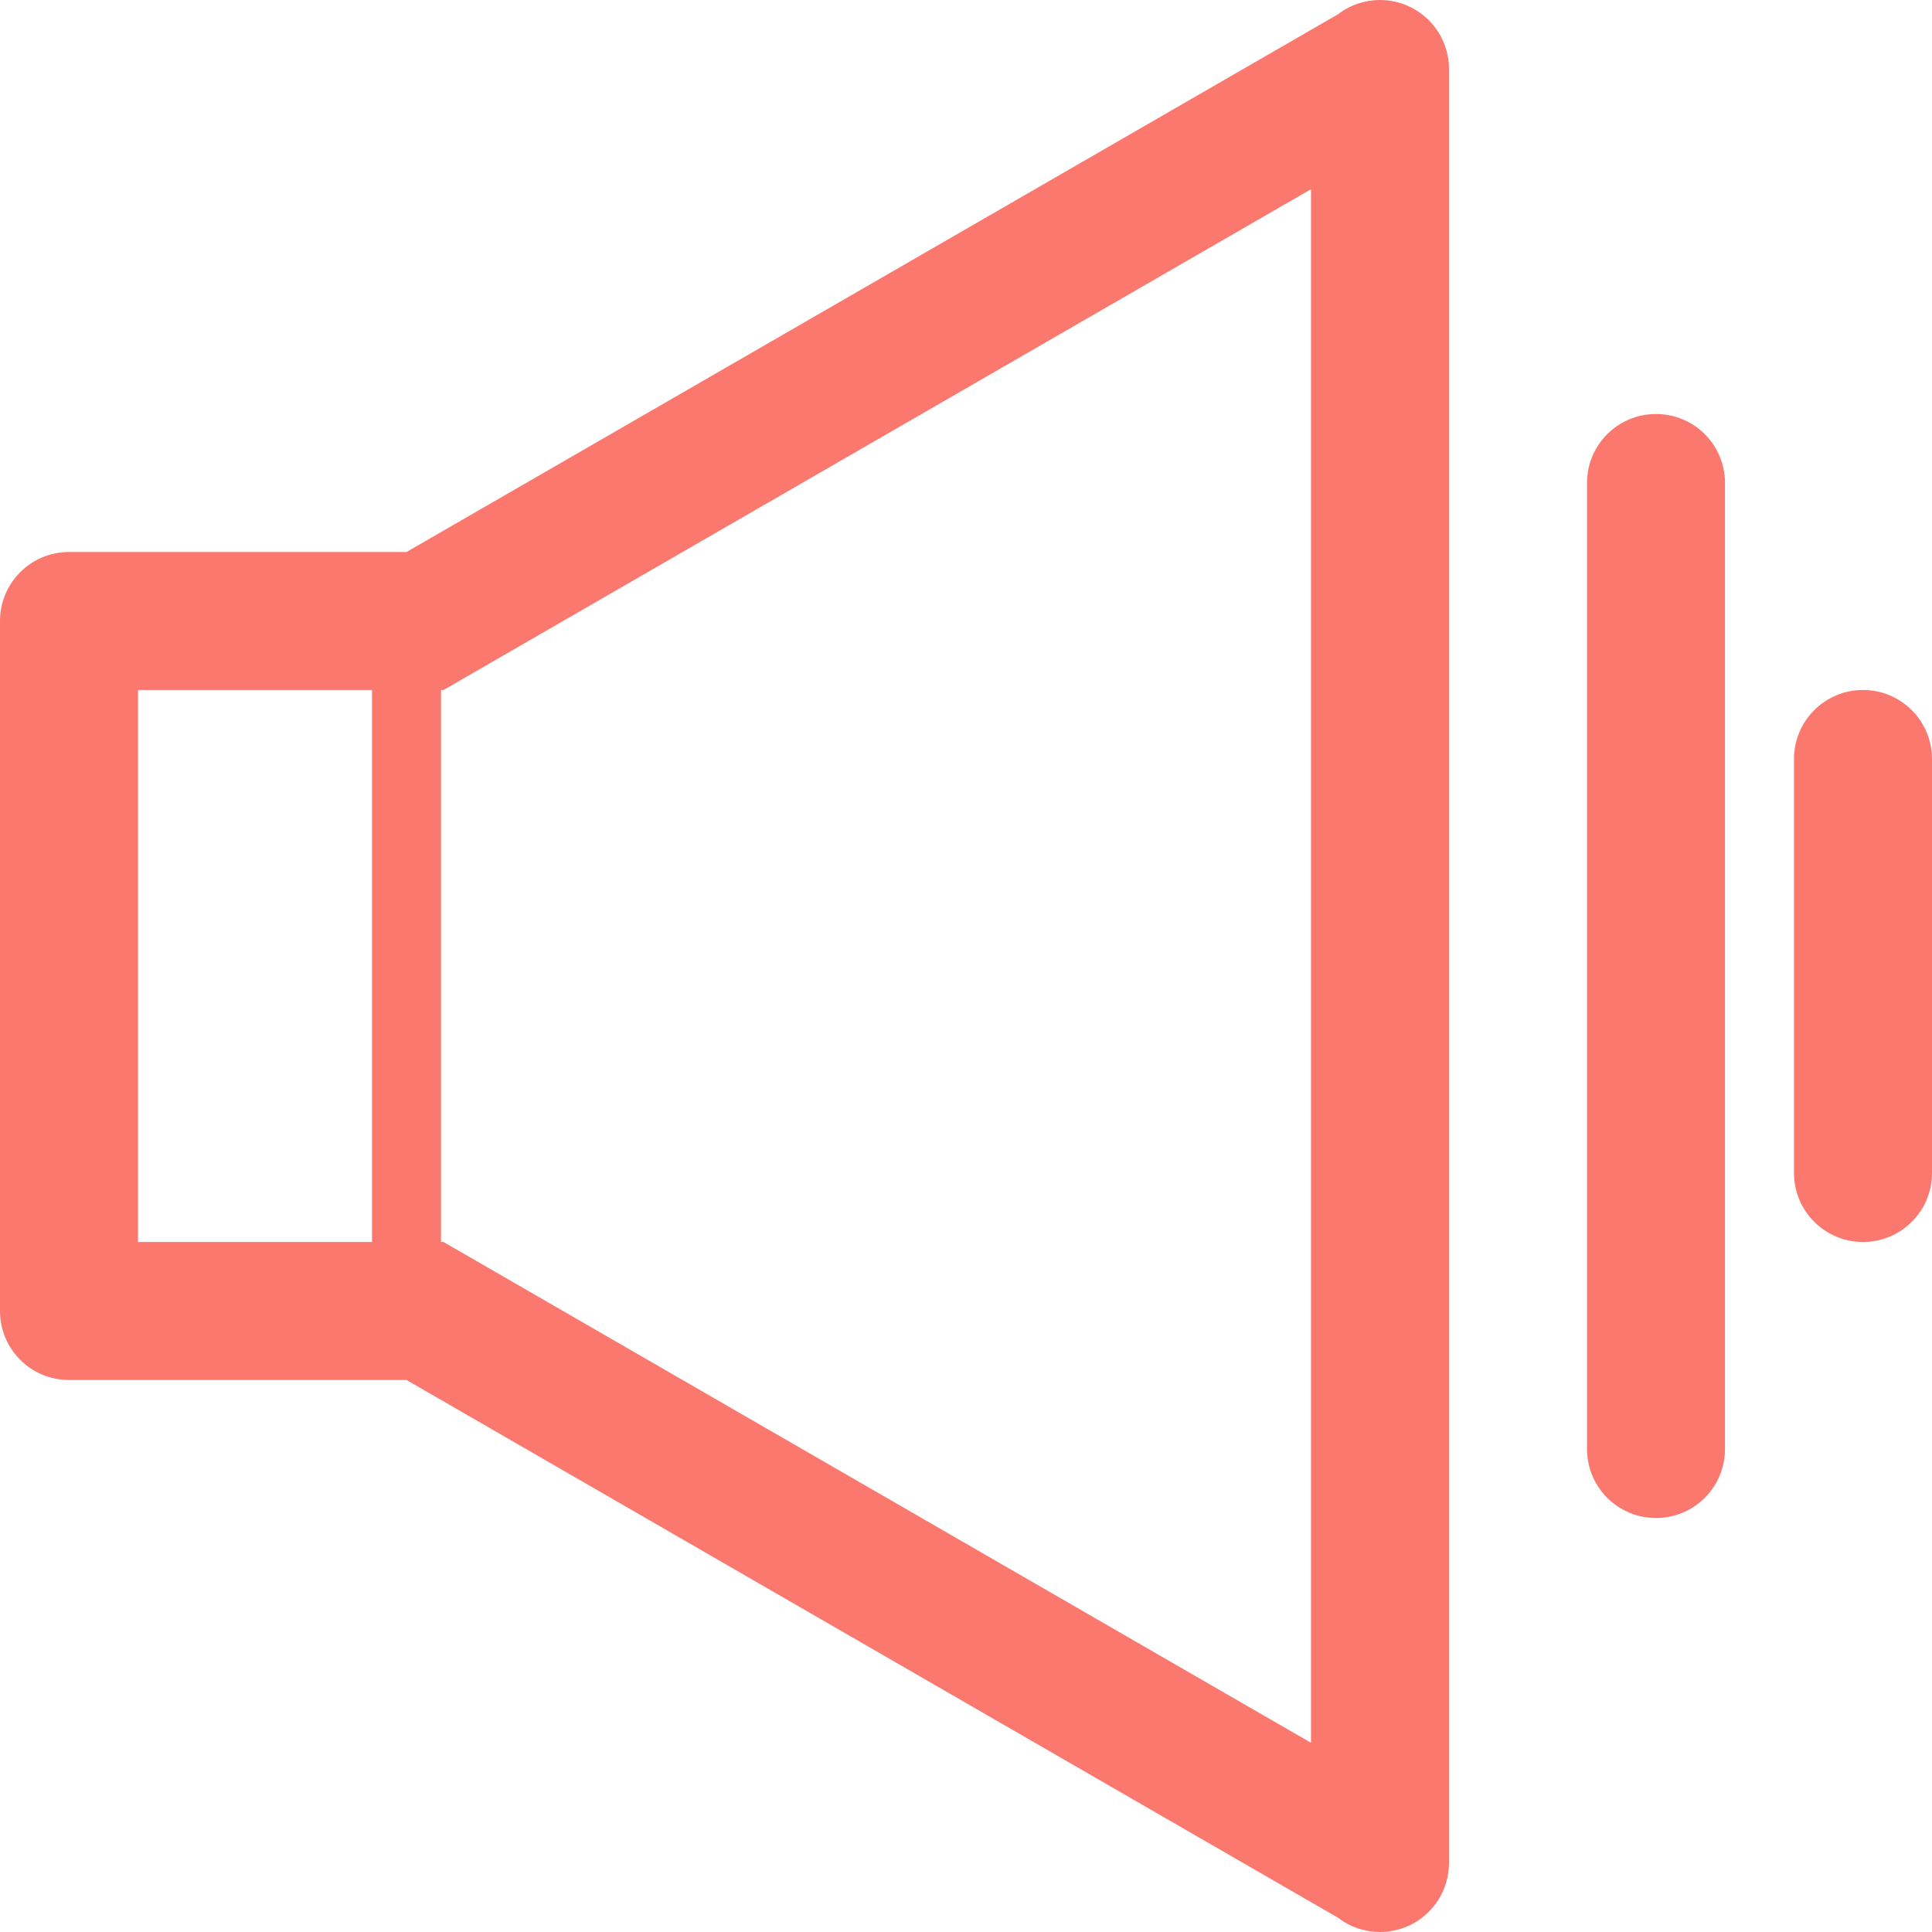
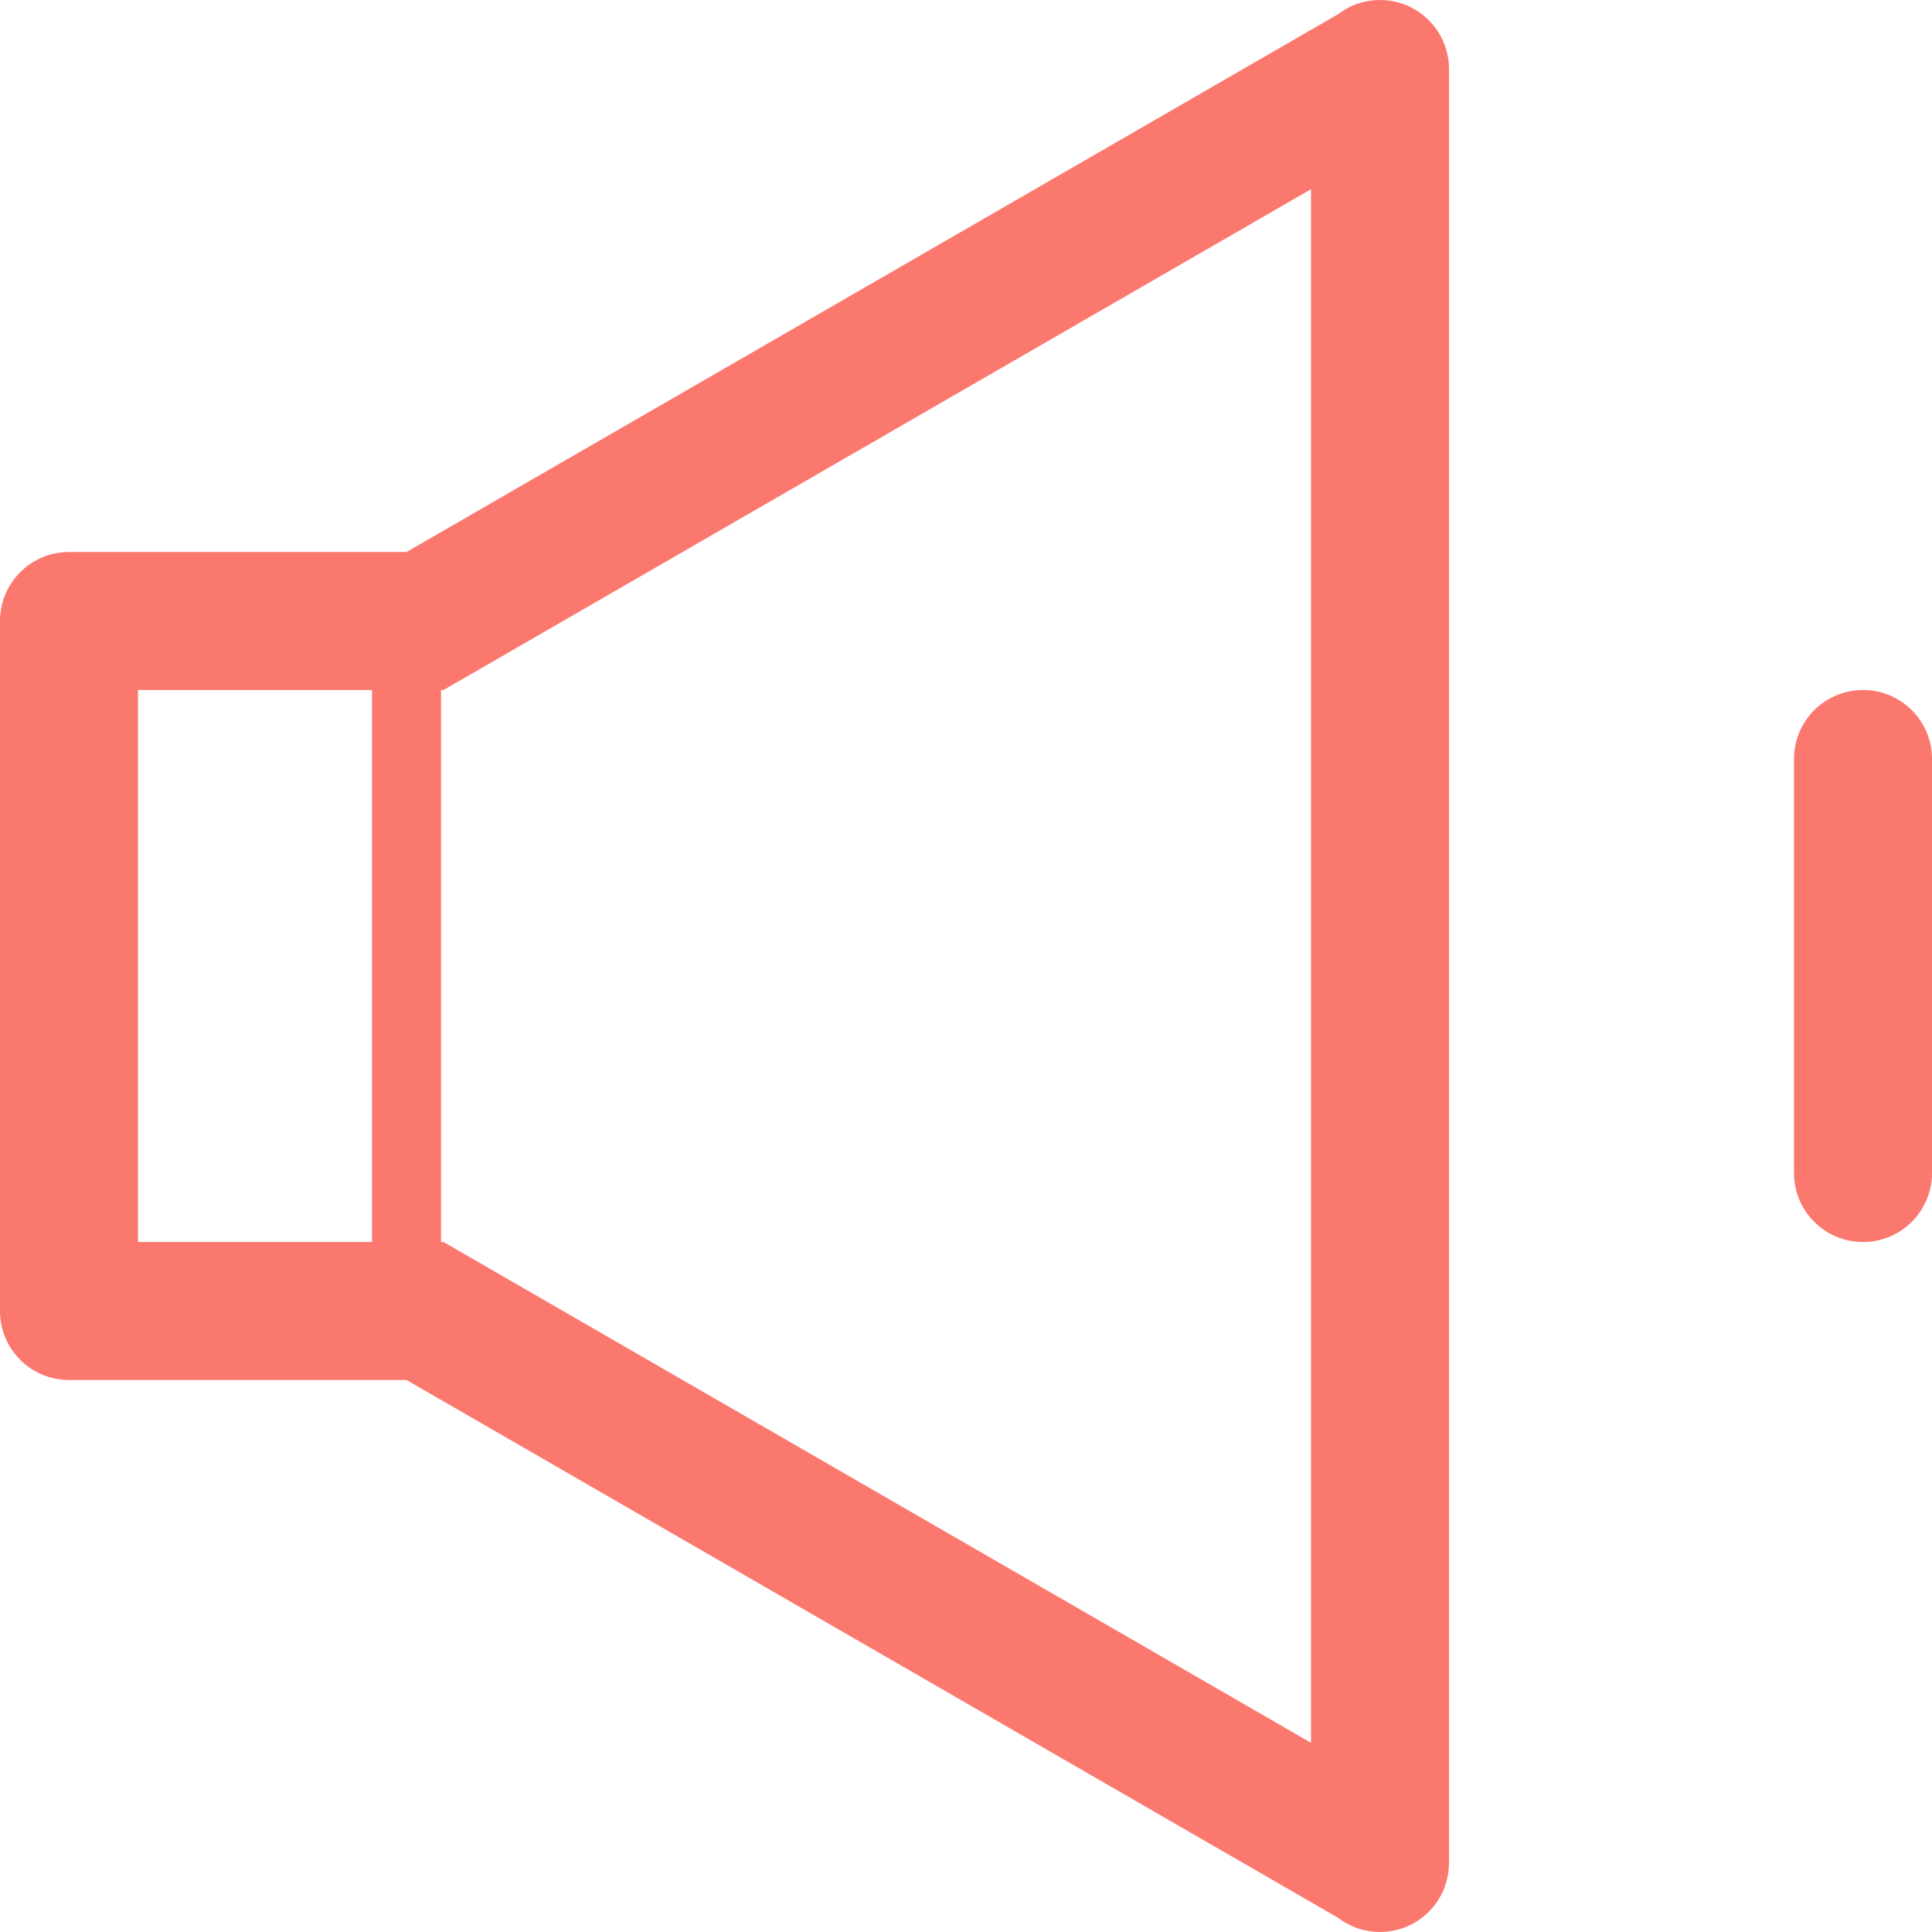
<svg xmlns="http://www.w3.org/2000/svg" t="1708670753562" class="icon" viewBox="0 0 1024 1024" version="1.1" p-id="7057" width="200" height="200">
  <path d="M747.643 3.785C742.501 1.251 736.965 0 731.429 0c-7.892 0-15.715 2.536-22.213 7.537L215.464 292.571 36.571 292.571c-20.215 0-36.571 16.357-36.571 36.571l0 365.714c0 20.215 16.357 36.571 36.571 36.571l178.893 0 493.751 285.036C715.714 1021.464 723.536 1024 731.429 1024c5.535 0 11.072-1.251 16.214-3.785C760.108 1014.036 768 1001.357 768 987.429L768 36.571C768 22.643 760.108 9.964 747.643 3.785zM73.145 365.714l124.036 0 0 292.571L73.145 658.286 73.145 365.714zM694.857 923.714 252.036 668.072 235.072 658.286l-1.322 0L233.75 365.714l1.322 0 16.964-9.787L694.857 100.286 694.857 923.714z" fill="#FB786F" p-id="7058" />
-   <path d="M877.714 219.429c-20.215 0-36.571 16.357-36.571 36.571l0 512c0 20.215 16.357 36.571 36.571 36.571s36.571-16.357 36.571-36.571L914.286 256C914.286 235.785 897.929 219.429 877.714 219.429z" fill="#FB786F" p-id="7059" />
  <path d="M987.429 365.714c-20.215 0-36.571 16.357-36.571 36.571l0 219.429c0 20.215 16.357 36.571 36.571 36.571s36.571-16.357 36.571-36.571L1024 402.286C1024 382.071 1007.643 365.714 987.429 365.714z" fill="#FB786F" p-id="7060" />
</svg>